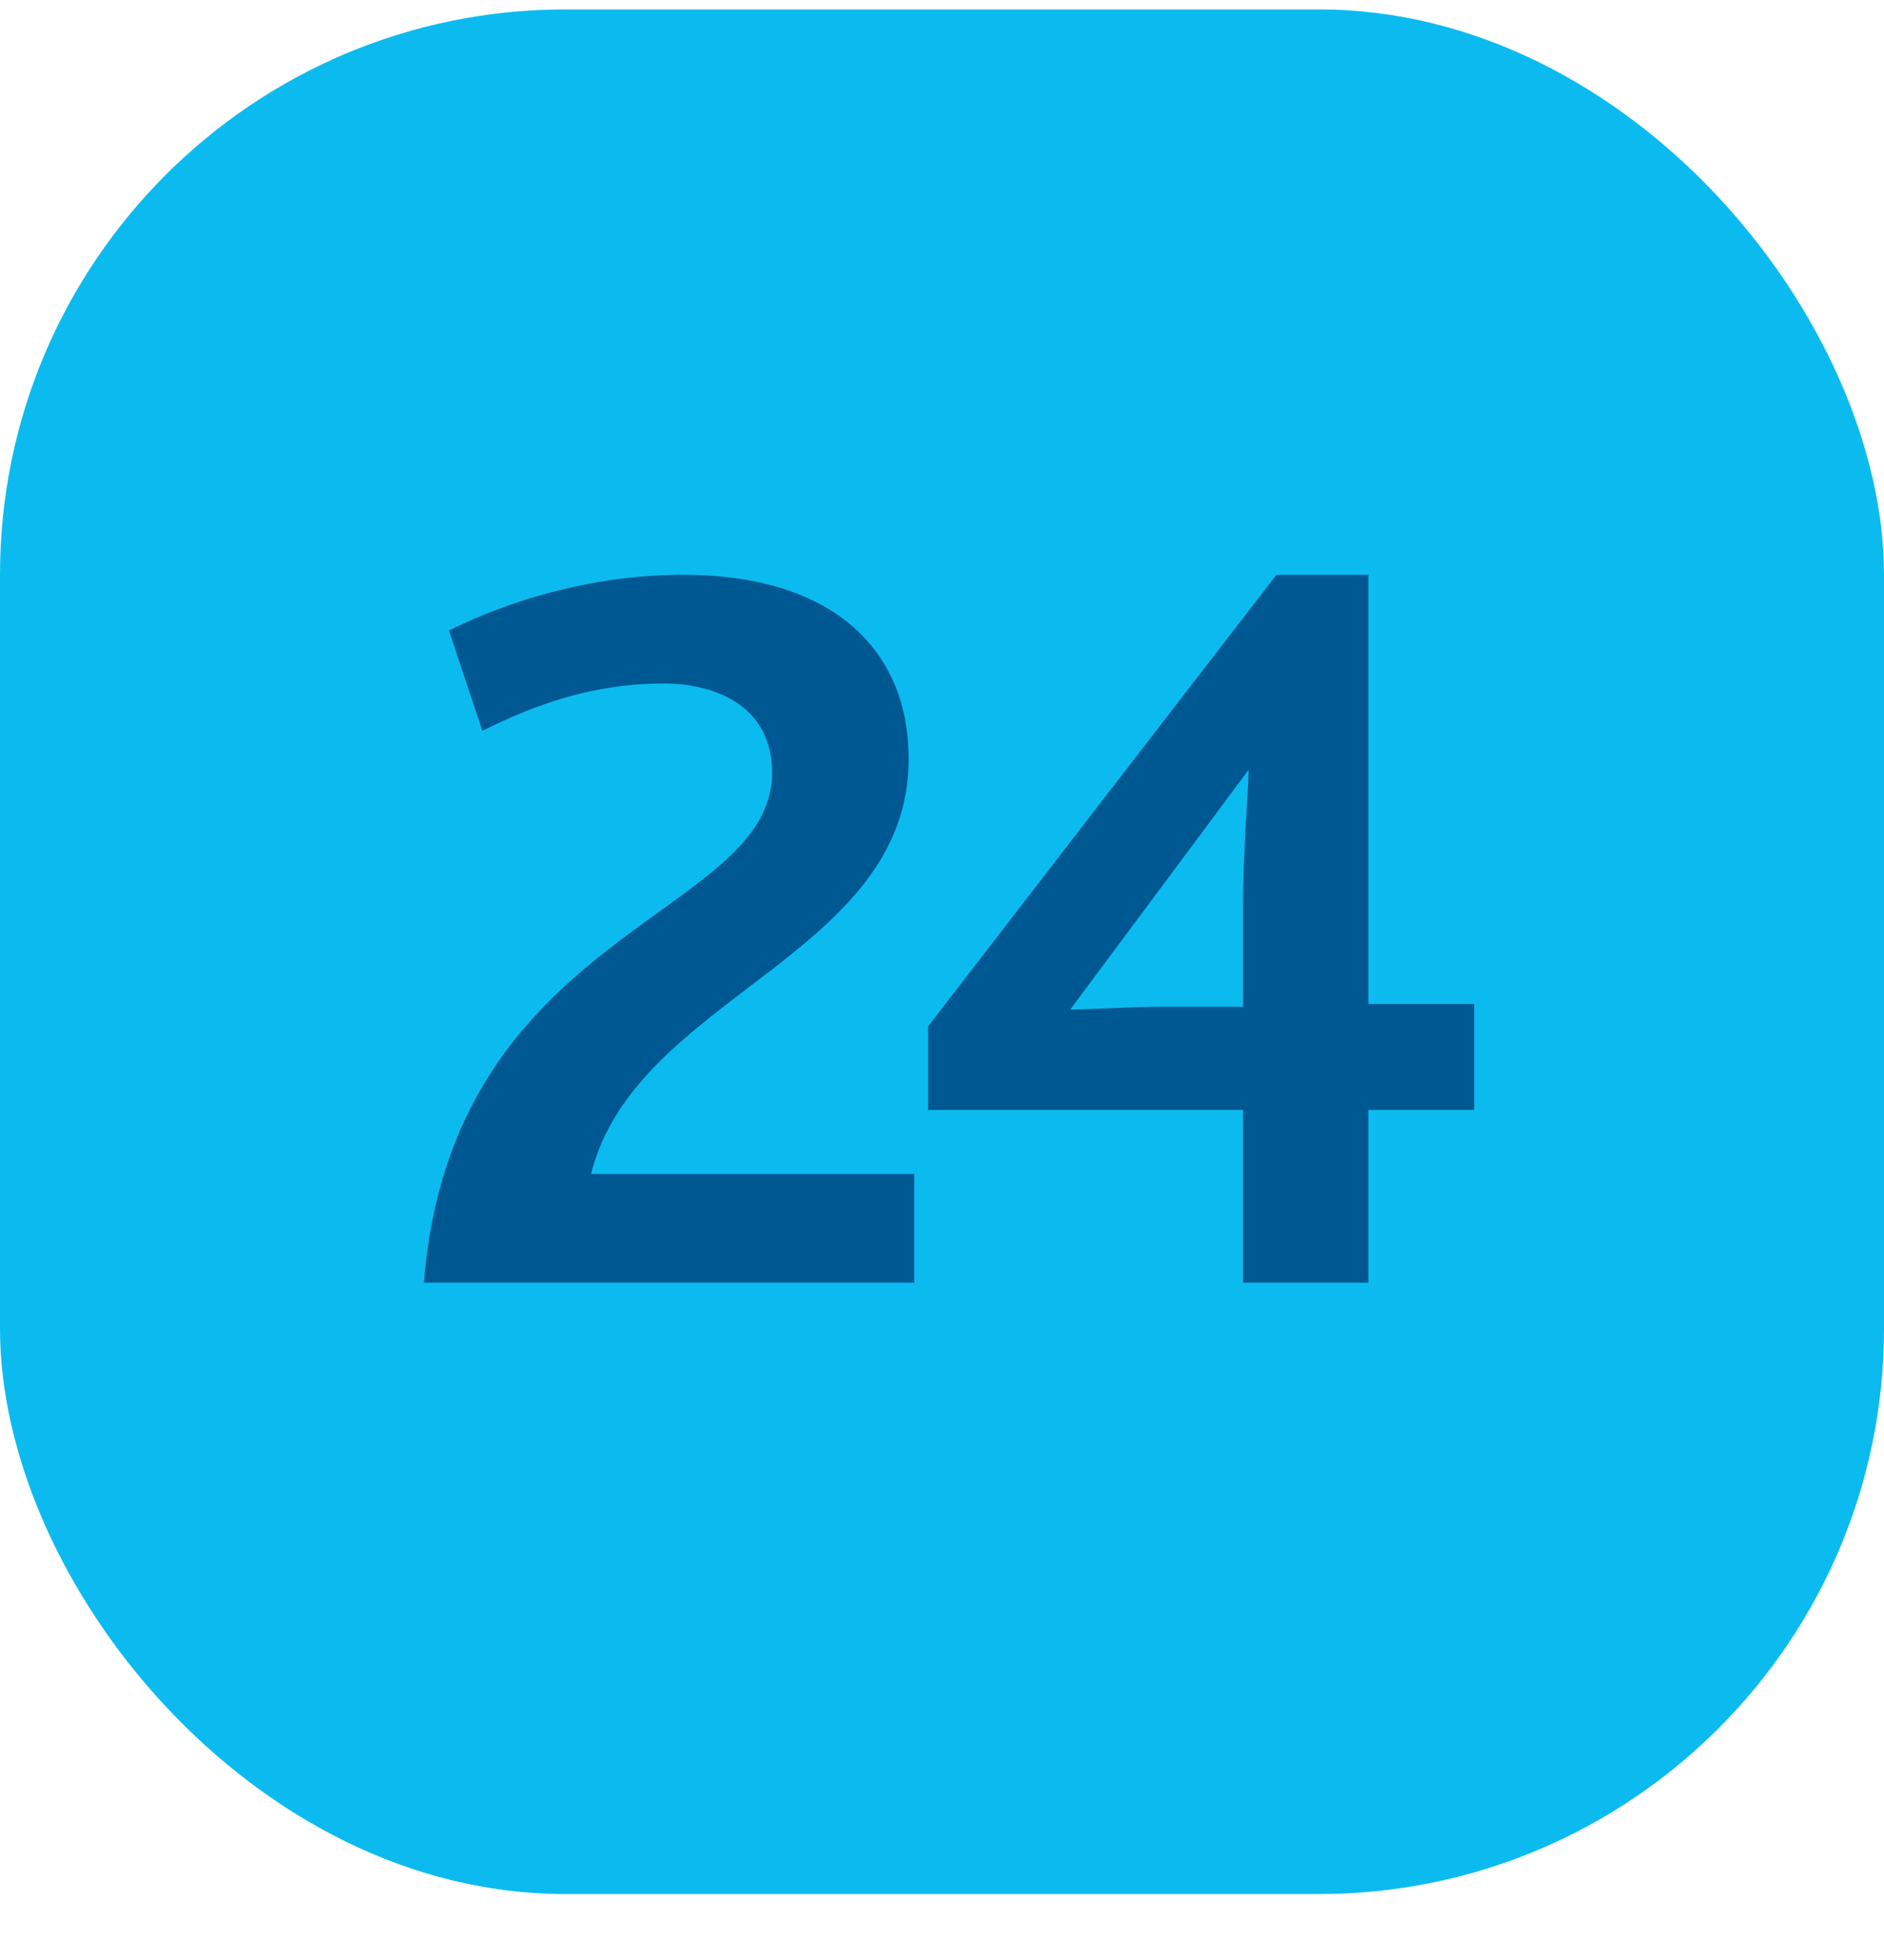
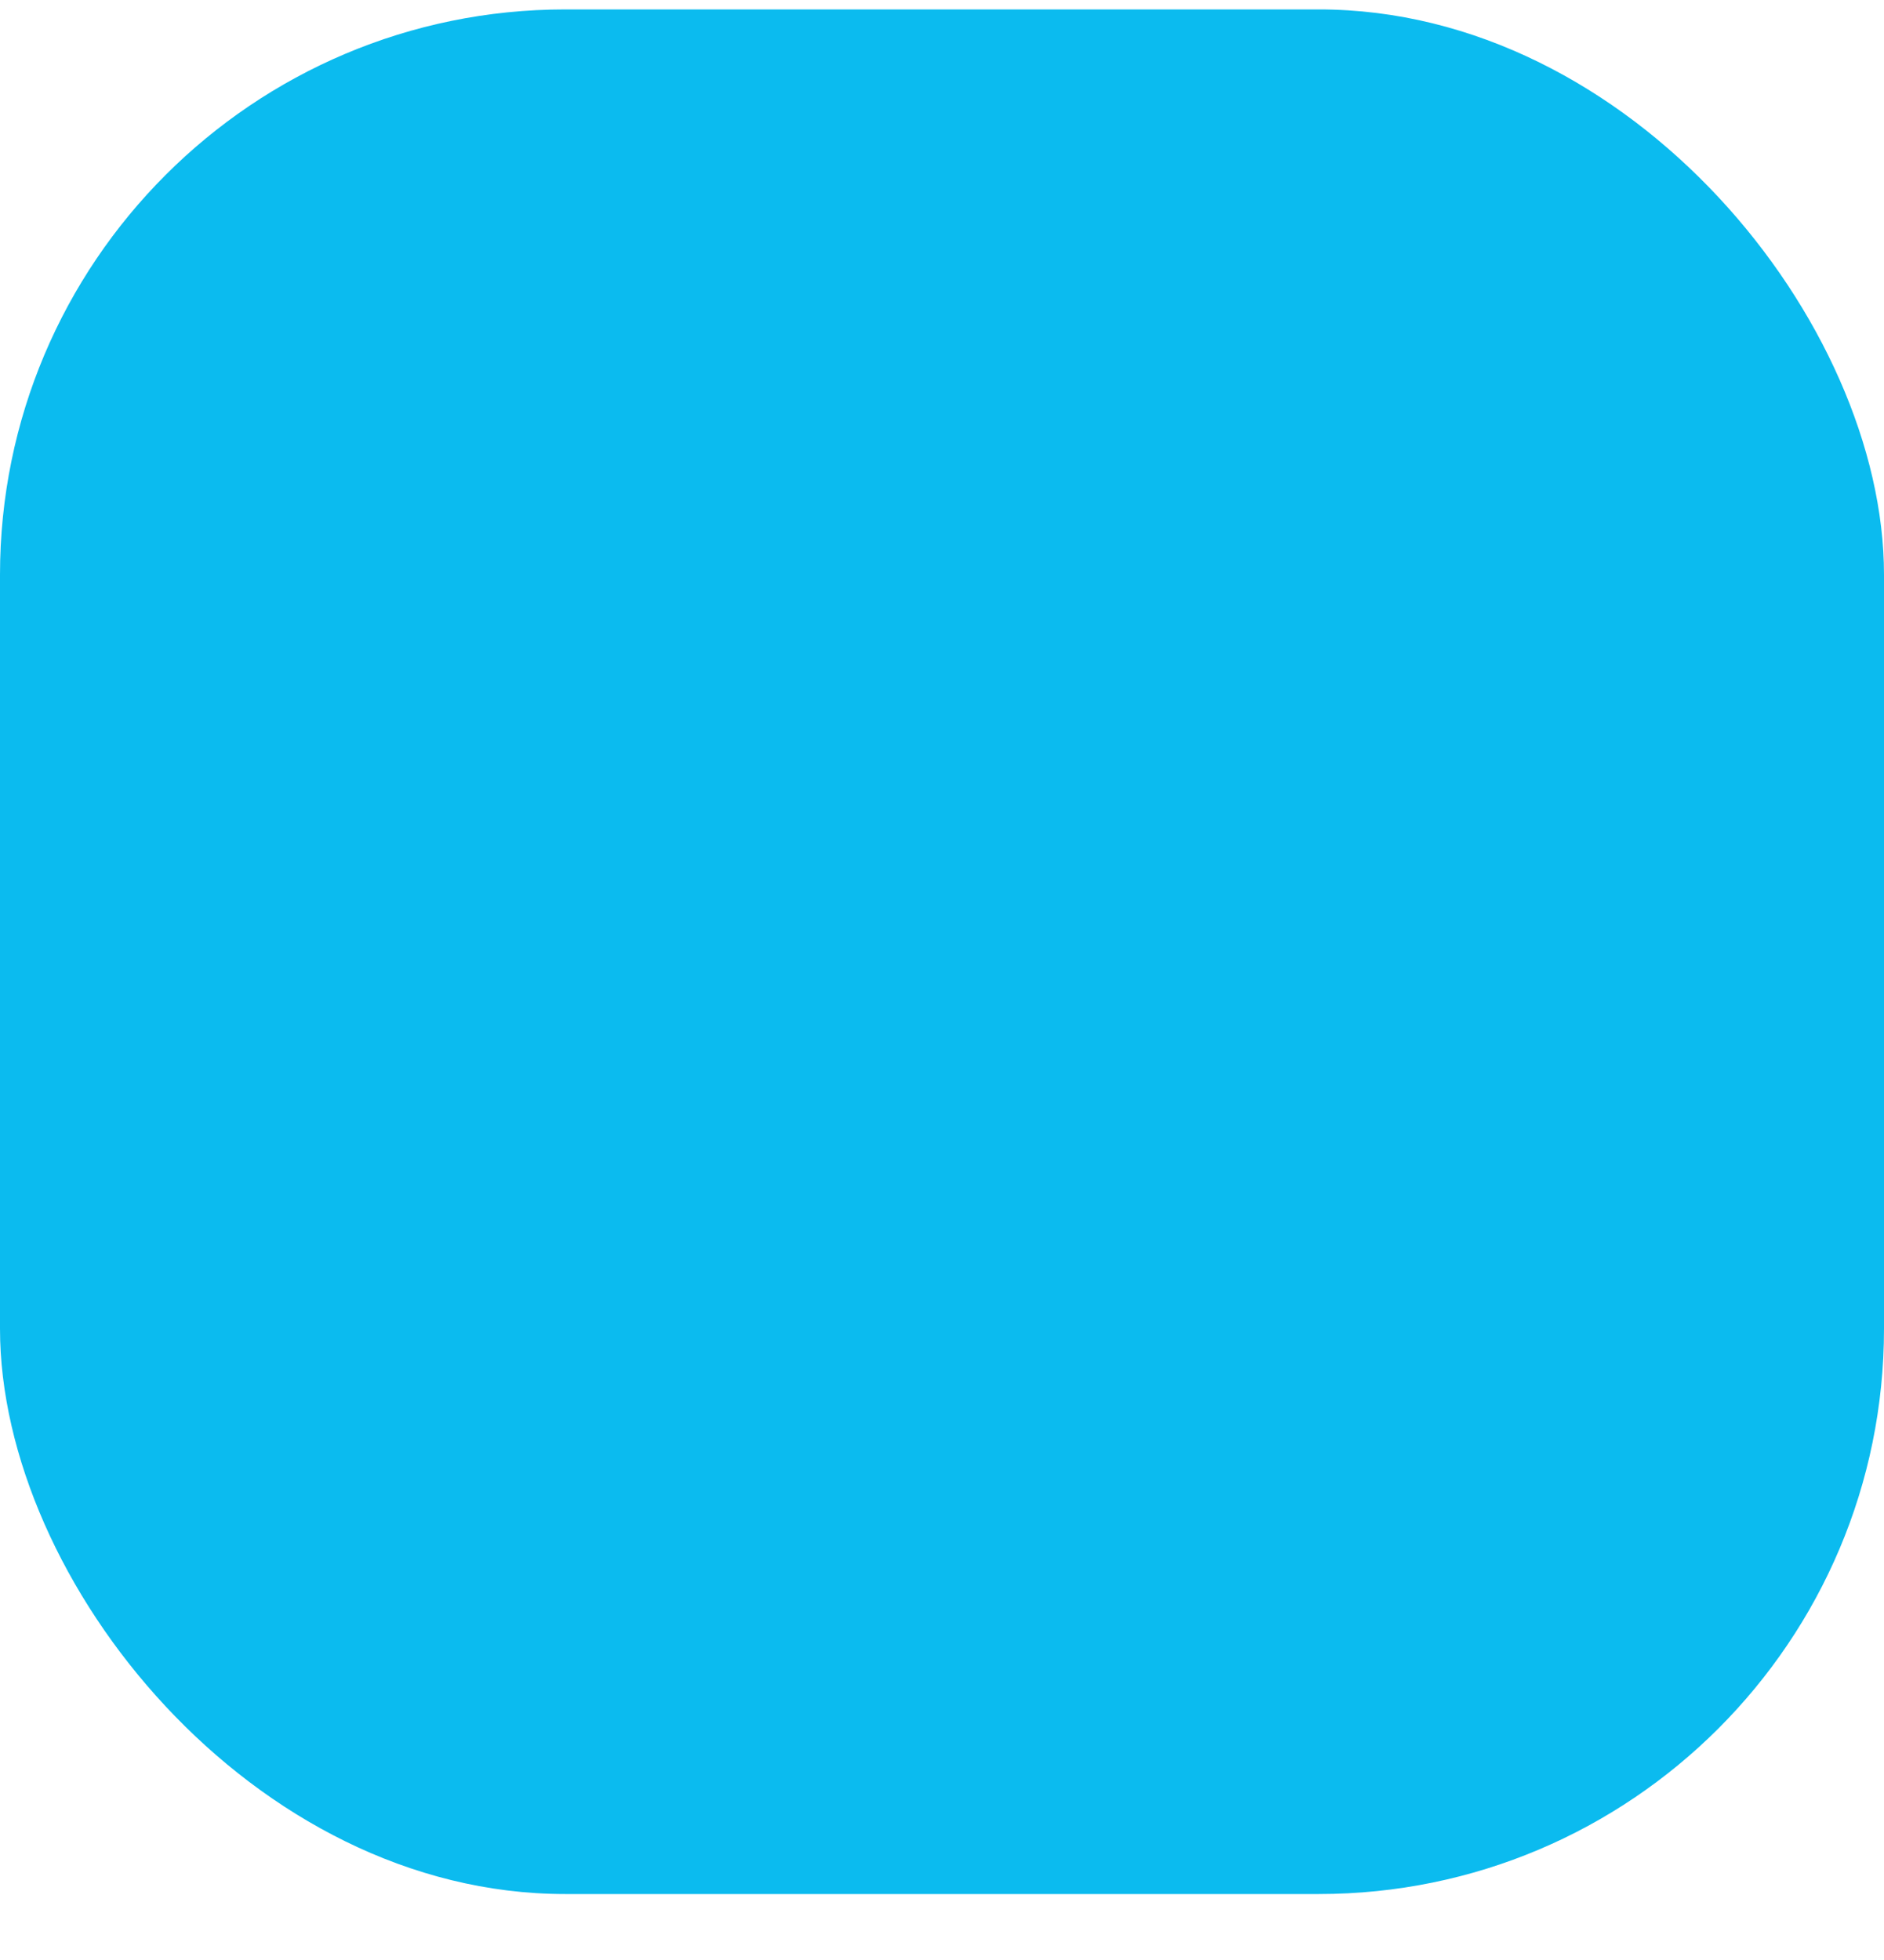
<svg xmlns="http://www.w3.org/2000/svg" width="25" height="26" viewBox="0 0 25 26" fill="none">
  <rect y="0.125" width="25" height="25" rx="7.5" fill="#0BBBEF" />
-   <path d="M5.625 17.015H12.132V15.573H7.843C8.435 13.207 12.058 12.69 12.058 10.065C12.058 8.66 11.097 7.625 9.063 7.625C7.806 7.625 6.697 7.995 5.958 8.364L6.401 9.695C7.067 9.363 7.843 9.067 8.804 9.067C9.544 9.067 10.246 9.4 10.246 10.25C10.246 12.172 5.995 12.32 5.625 17.015ZM12.316 14.723H16.494V17.015H18.158V14.723H19.562V13.318H18.158V7.625H16.938L12.316 13.614V14.723ZM14.202 13.392L16.568 10.213C16.568 10.472 16.494 11.285 16.494 12.024V13.355H15.385C15.052 13.355 14.424 13.392 14.202 13.392Z" fill="#005893" />
</svg>